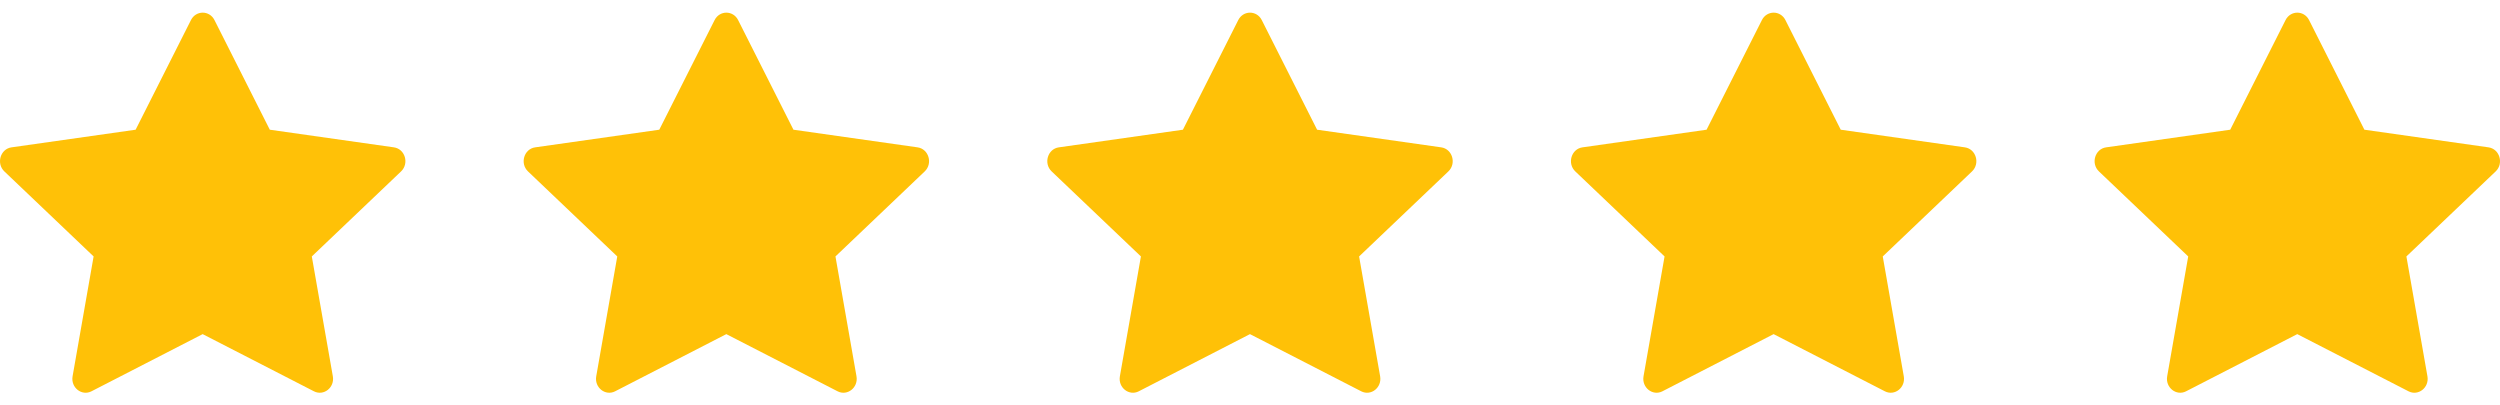
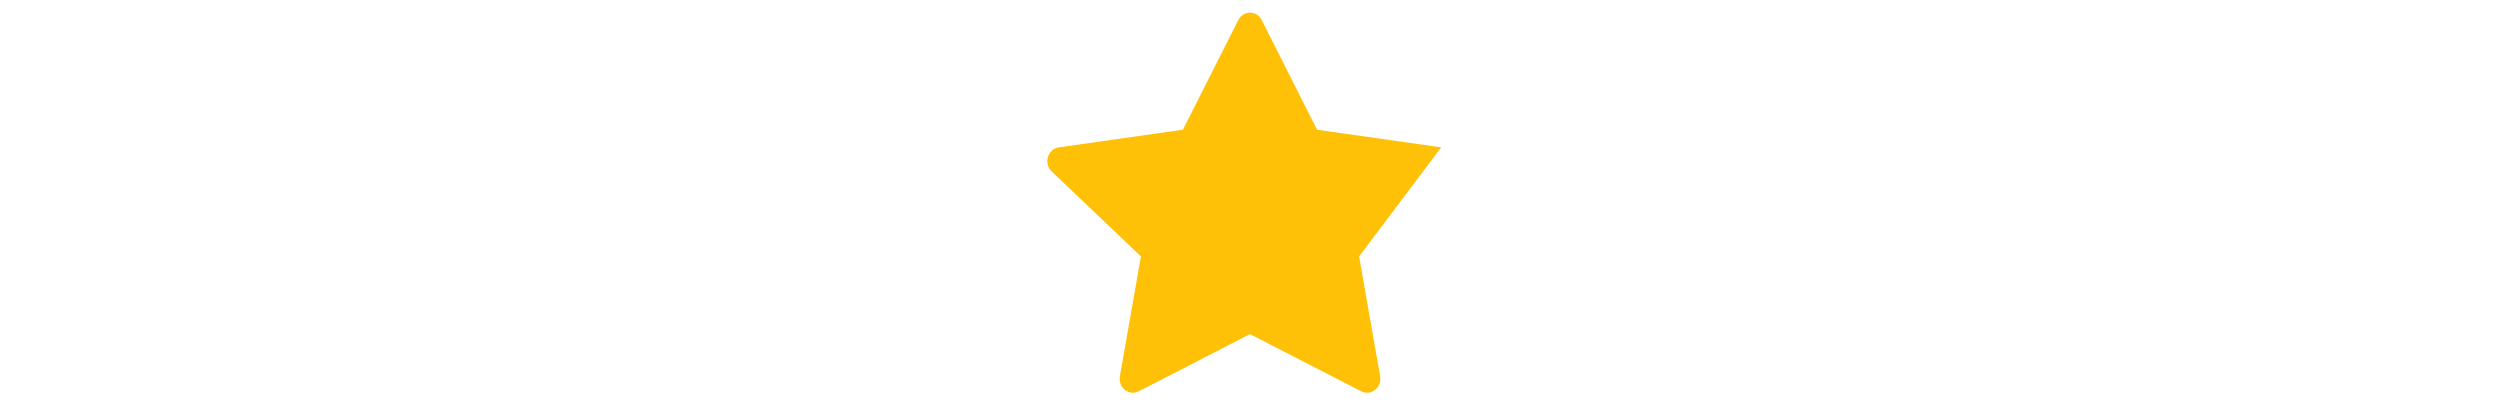
<svg xmlns="http://www.w3.org/2000/svg" width="148" height="24" viewBox="0 0 148 24" fill="none">
  <g clip-path="url(#clip0_2346_215)">
-     <path d="M5.416 23.165C4.837 23.462 4.18 22.941 4.297 22.276L5.542 15.181L0.258 10.148C-0.236 9.677 0.021 8.816 0.682 8.723L8.029 7.679L11.305 1.188C11.601 0.603 12.4 0.603 12.696 1.188L15.972 7.679L23.319 8.723C23.98 8.816 24.237 9.677 23.743 10.148L18.459 15.181L19.704 22.276C19.821 22.941 19.164 23.462 18.585 23.165L11.998 19.78L5.415 23.165H5.416Z" fill="#FFC107" />
-   </g>
+     </g>
  <g clip-path="url(#clip1_2346_215)">
    <path d="M36.416 23.165C35.837 23.462 35.18 22.941 35.297 22.276L36.542 15.181L31.258 10.148C30.764 9.677 31.021 8.816 31.682 8.723L39.029 7.679L42.305 1.188C42.601 0.603 43.4 0.603 43.696 1.188L46.972 7.679L54.319 8.723C54.98 8.816 55.237 9.677 54.743 10.148L49.459 15.181L50.704 22.276C50.821 22.941 50.164 23.462 49.585 23.165L42.998 19.78L36.415 23.165H36.416Z" fill="#FFC107" />
  </g>
  <g clip-path="url(#clip2_2346_215)">
-     <path d="M67.416 23.165C66.837 23.462 66.18 22.941 66.297 22.276L67.542 15.181L62.258 10.148C61.764 9.677 62.021 8.816 62.682 8.723L70.029 7.679L73.305 1.188C73.601 0.603 74.4 0.603 74.696 1.188L77.972 7.679L85.319 8.723C85.98 8.816 86.237 9.677 85.743 10.148L80.459 15.181L81.704 22.276C81.821 22.941 81.164 23.462 80.585 23.165L73.998 19.78L67.415 23.165H67.416Z" fill="#FFC107" />
+     <path d="M67.416 23.165C66.837 23.462 66.18 22.941 66.297 22.276L67.542 15.181L62.258 10.148C61.764 9.677 62.021 8.816 62.682 8.723L70.029 7.679L73.305 1.188C73.601 0.603 74.4 0.603 74.696 1.188L77.972 7.679L85.319 8.723L80.459 15.181L81.704 22.276C81.821 22.941 81.164 23.462 80.585 23.165L73.998 19.78L67.415 23.165H67.416Z" fill="#FFC107" />
  </g>
  <g clip-path="url(#clip3_2346_215)">
-     <path d="M98.416 23.165C97.837 23.462 97.18 22.941 97.297 22.276L98.542 15.181L93.258 10.148C92.764 9.677 93.021 8.816 93.682 8.723L101.029 7.679L104.305 1.188C104.601 0.603 105.4 0.603 105.696 1.188L108.972 7.679L116.319 8.723C116.98 8.816 117.237 9.677 116.743 10.148L111.459 15.181L112.704 22.276C112.821 22.941 112.164 23.462 111.585 23.165L104.998 19.78L98.415 23.165H98.416Z" fill="#FFC107" />
-   </g>
+     </g>
  <g clip-path="url(#clip4_2346_215)">
-     <path d="M129.416 23.165C128.837 23.462 128.18 22.941 128.297 22.276L129.542 15.181L124.258 10.148C123.764 9.677 124.021 8.816 124.682 8.723L132.029 7.679L135.305 1.188C135.601 0.603 136.4 0.603 136.696 1.188L139.972 7.679L147.319 8.723C147.98 8.816 148.237 9.677 147.743 10.148L142.459 15.181L143.704 22.276C143.821 22.941 143.164 23.462 142.585 23.165L135.998 19.78L129.415 23.165H129.416Z" fill="#FFC107" />
-   </g>
+     </g>
  <defs>
    <clipPath id="clip0_2346_215">
      <rect width="24" height="24" fill="white" />
    </clipPath>
    <clipPath id="clip1_2346_215">
-       <rect width="24" height="24" fill="white" transform="translate(31)" />
-     </clipPath>
+       </clipPath>
    <clipPath id="clip2_2346_215">
      <rect width="24" height="24" fill="white" transform="translate(62)" />
    </clipPath>
    <clipPath id="clip3_2346_215">
      <rect width="24" height="24" fill="white" transform="translate(93)" />
    </clipPath>
    <clipPath id="clip4_2346_215">
      <rect width="24" height="24" fill="white" transform="translate(124)" />
    </clipPath>
  </defs>
</svg>